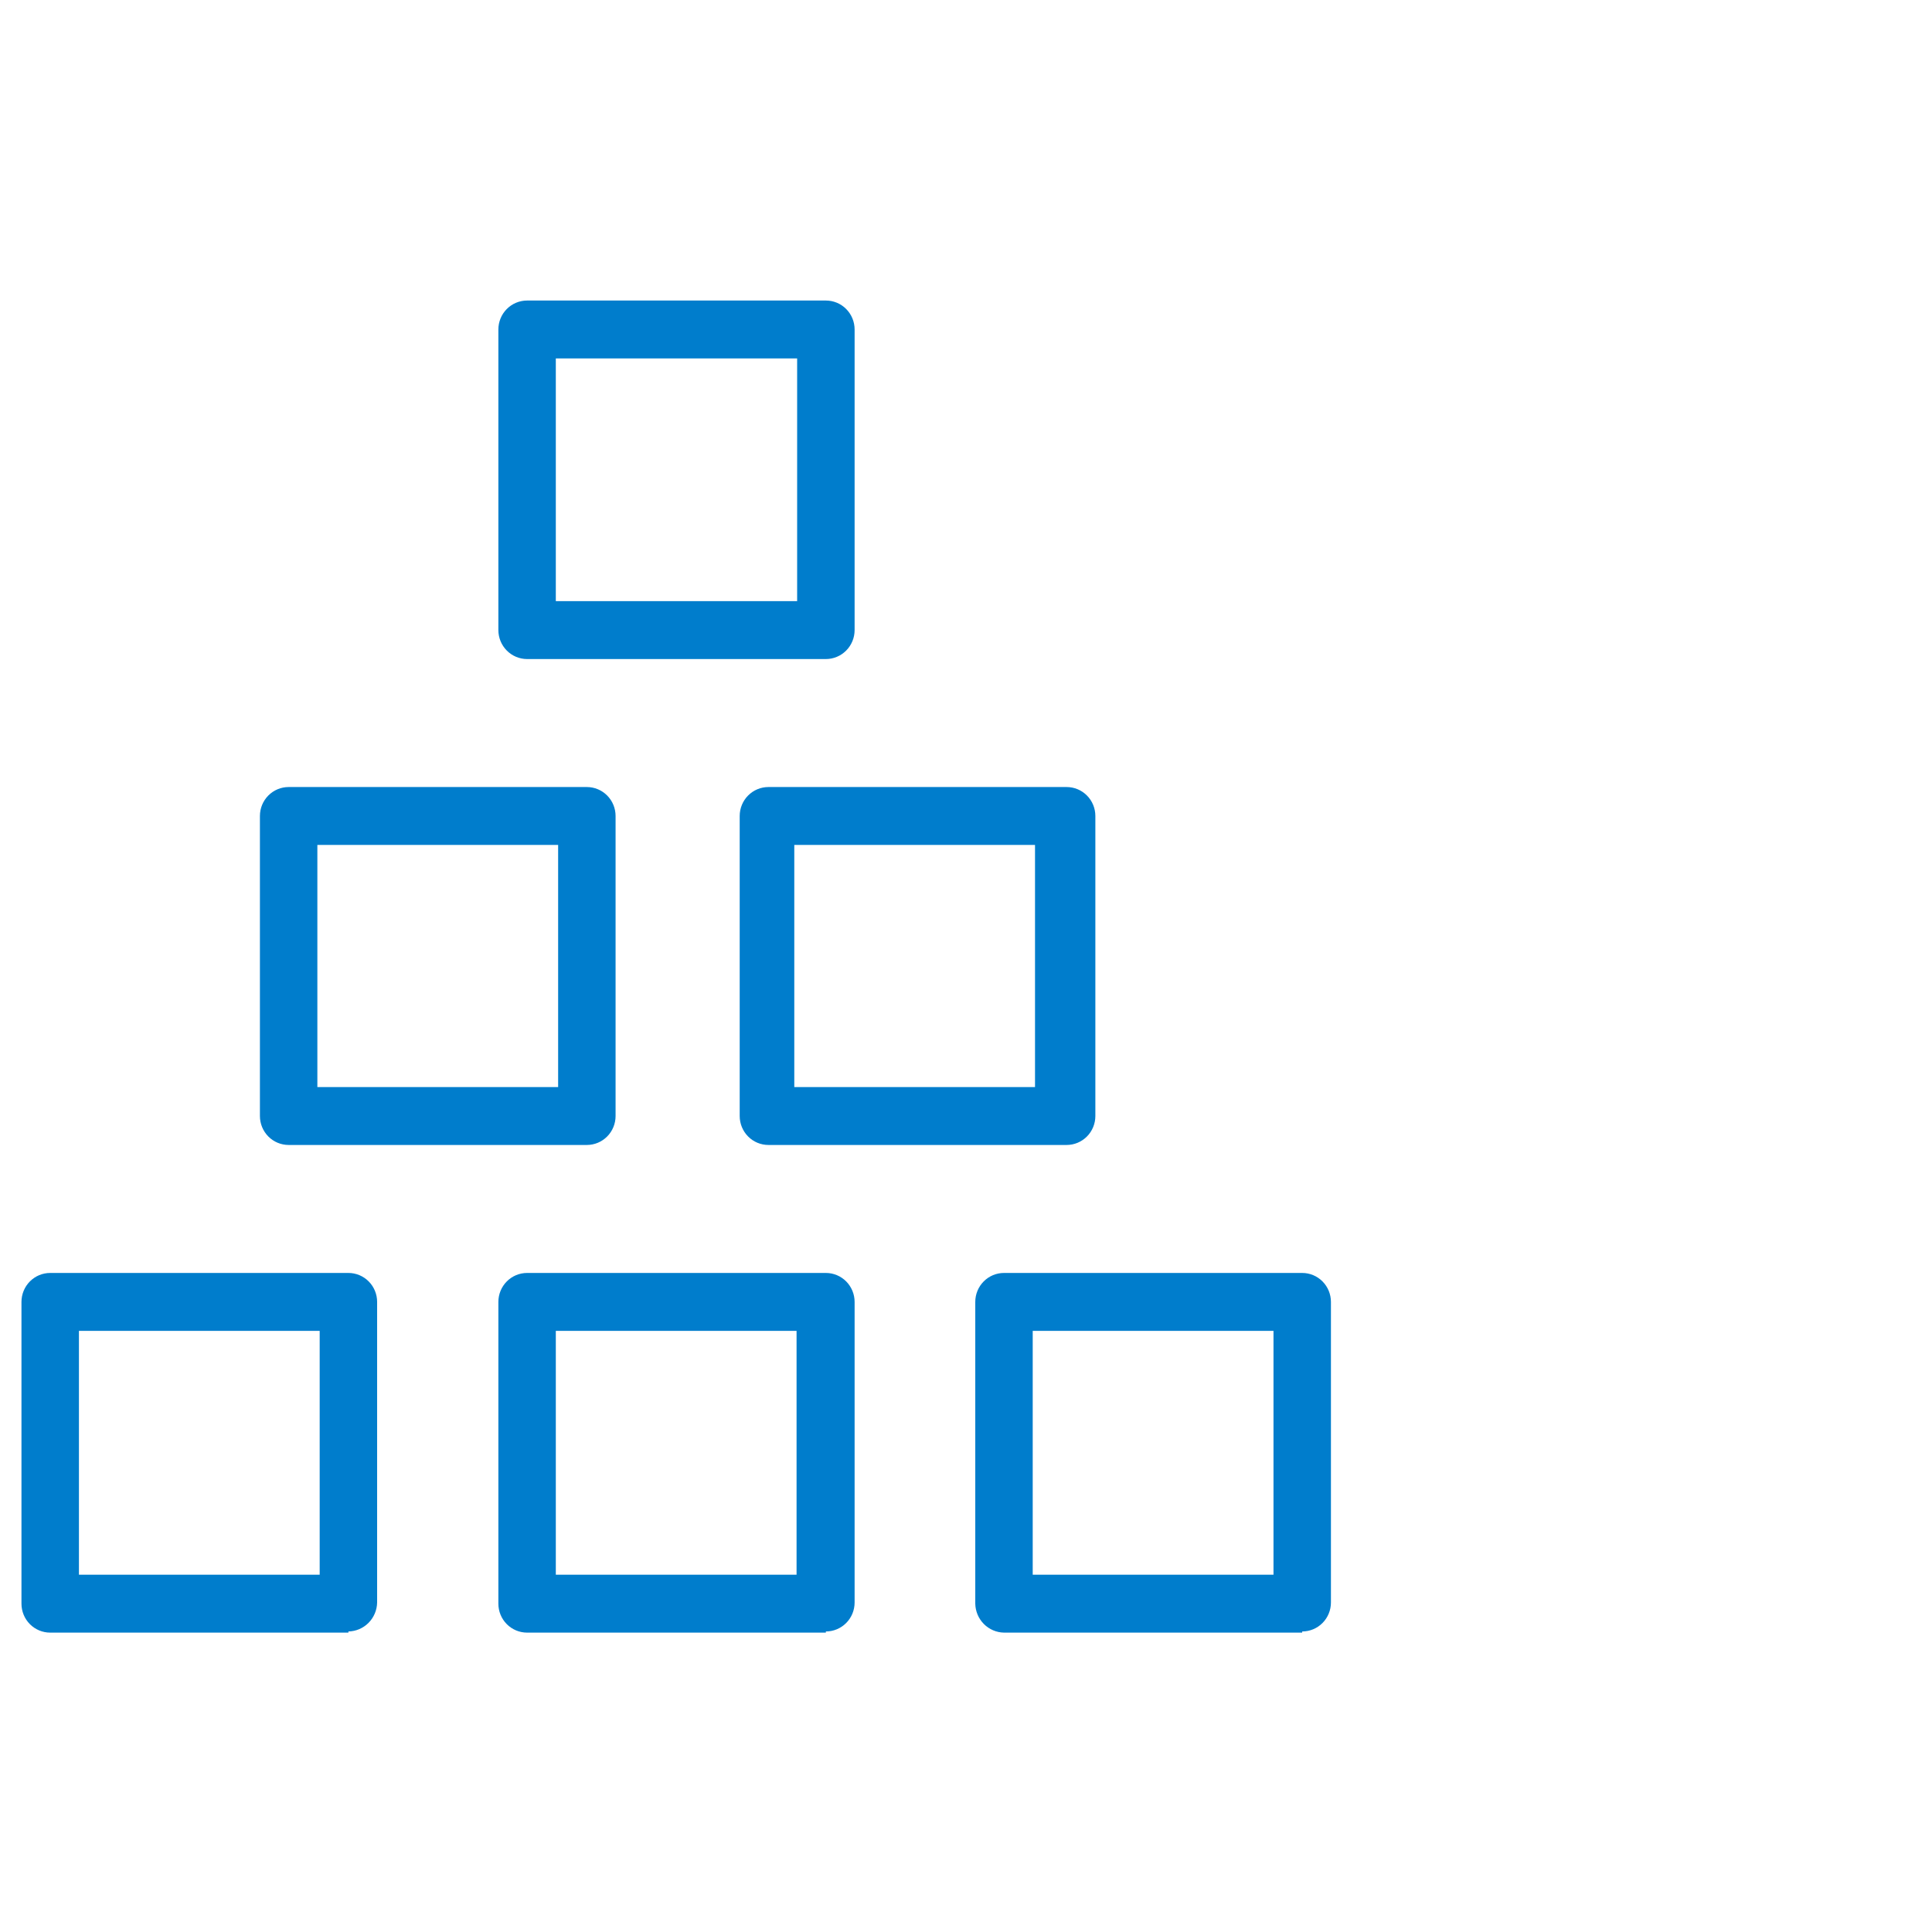
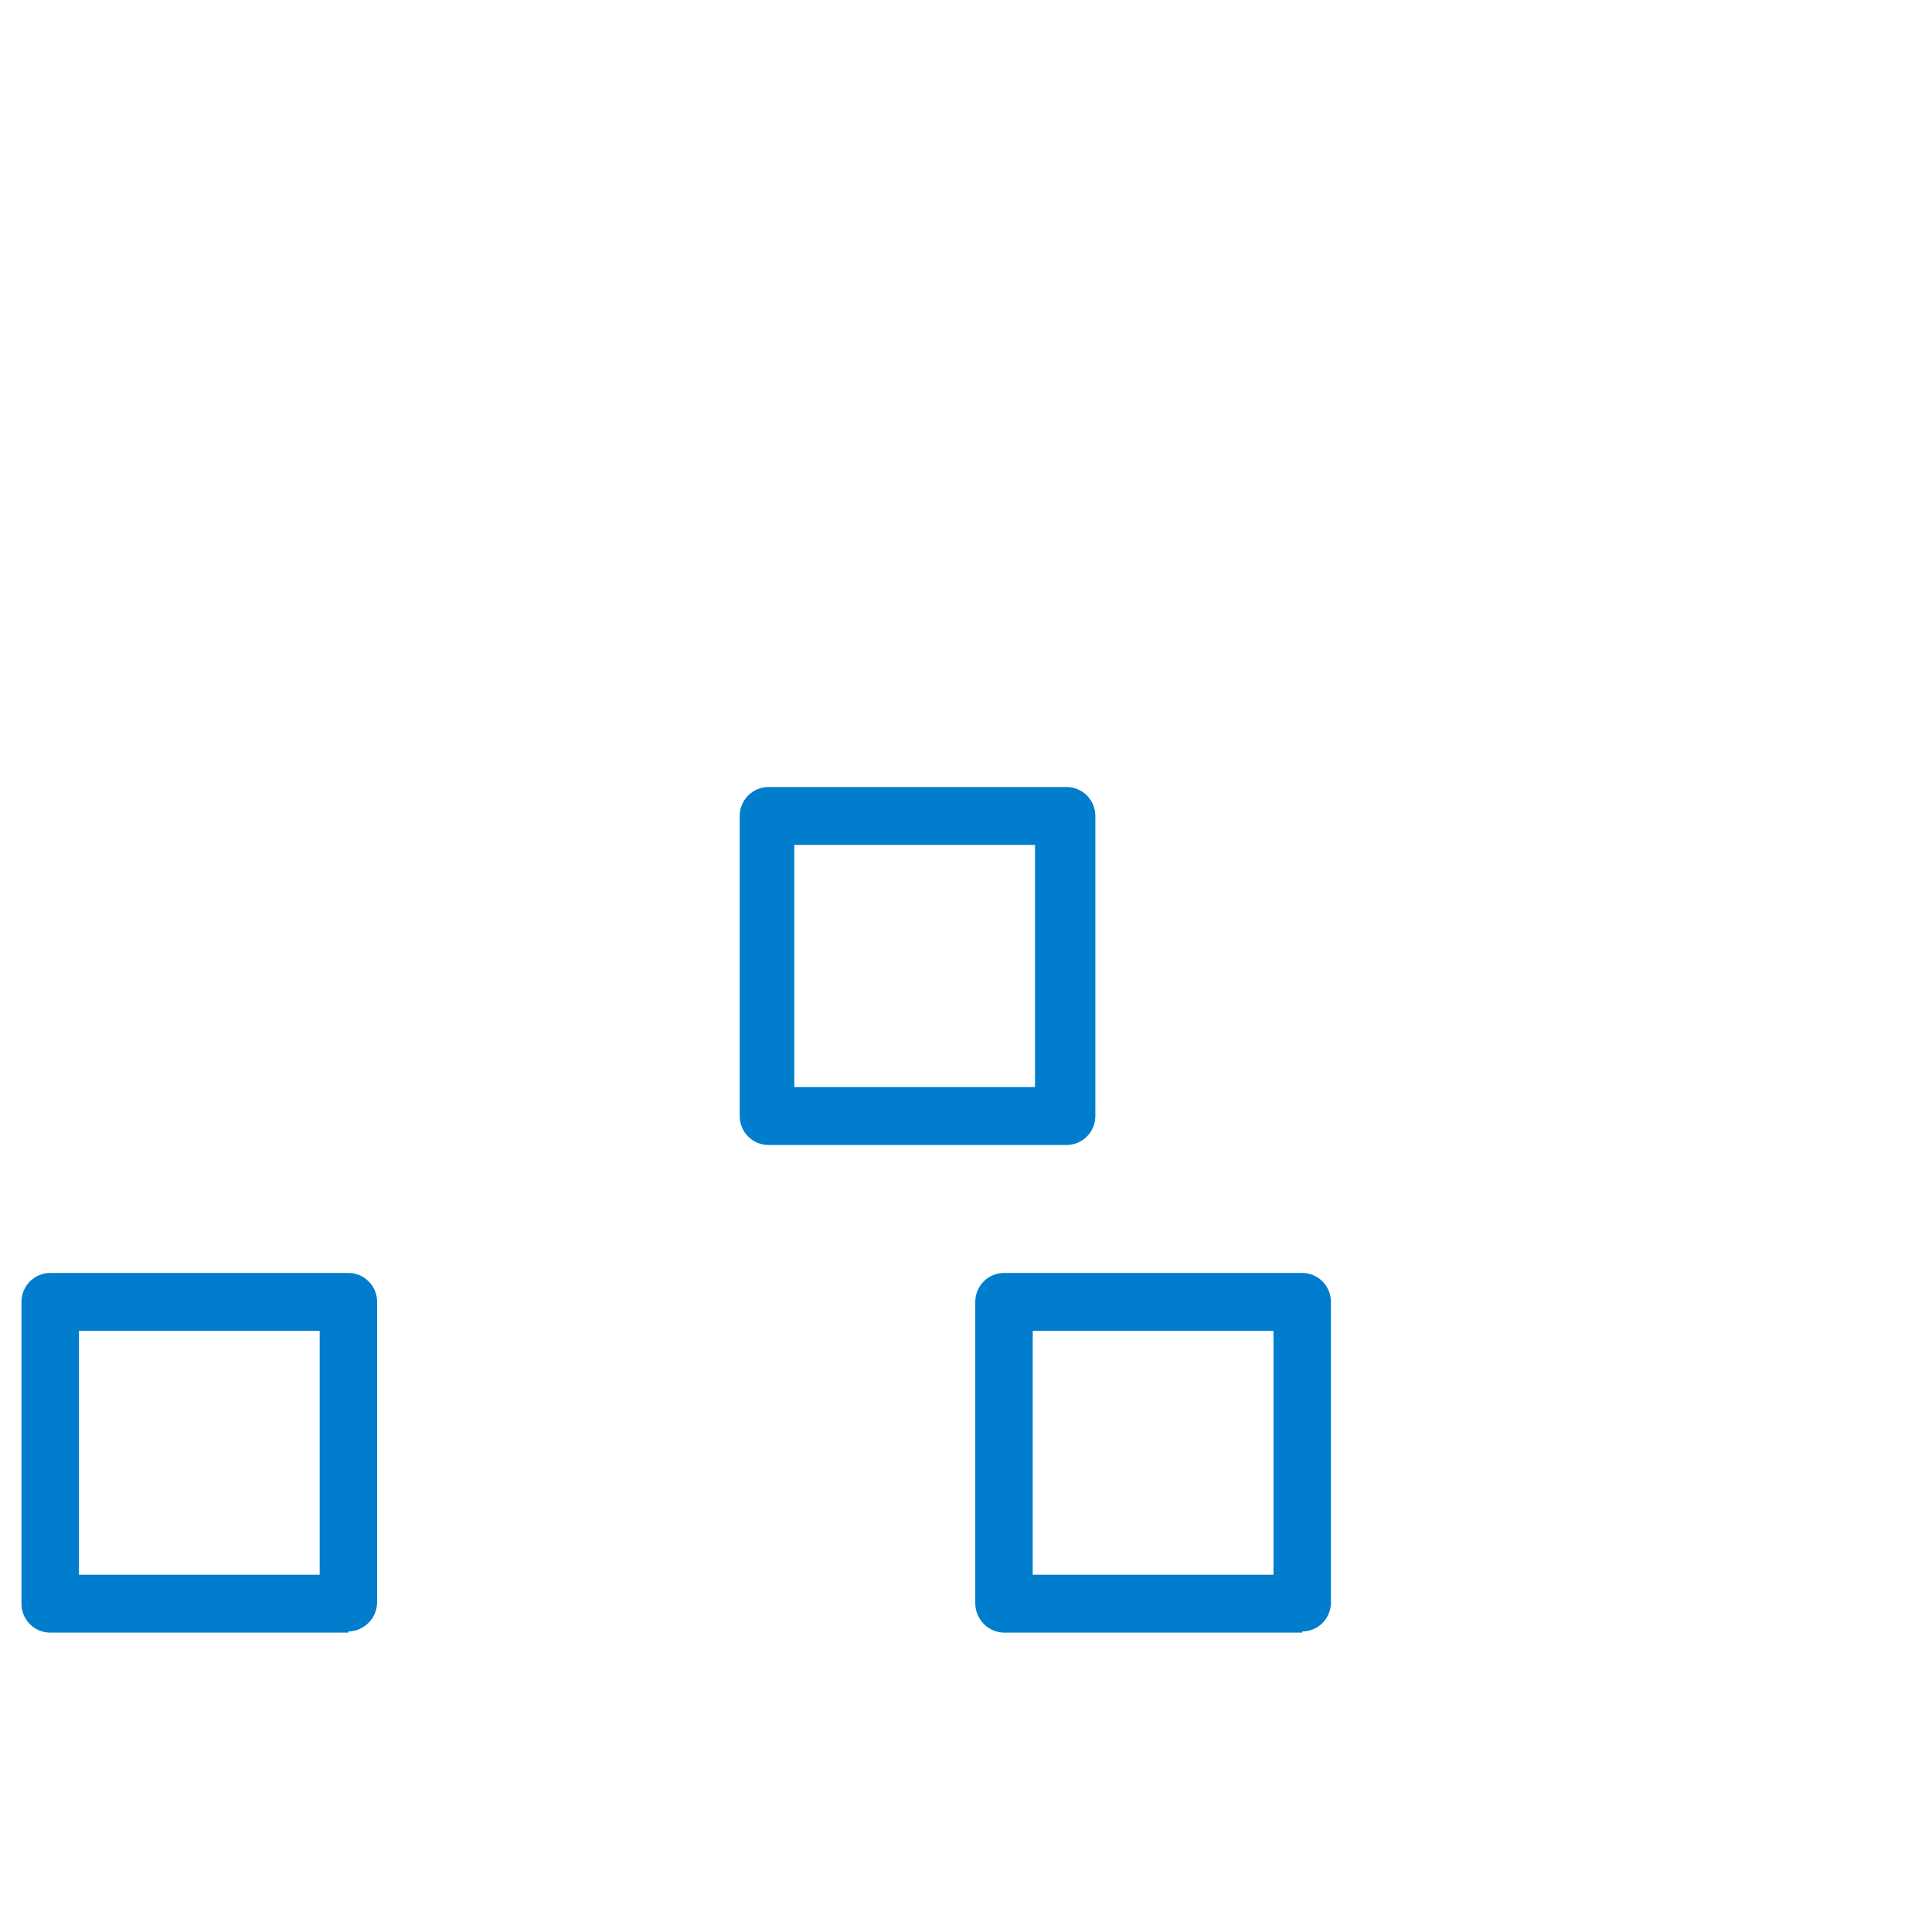
<svg xmlns="http://www.w3.org/2000/svg" width="90" height="90" viewBox="0 0 90 90" fill="none">
-   <rect width="90" height="90" fill="white" />
-   <path d="M38.472 30.701H24.554C24.199 30.701 23.859 30.558 23.608 30.305C23.357 30.052 23.216 29.709 23.216 29.352V15.349C23.216 14.991 23.357 14.648 23.608 14.395C23.859 14.142 24.199 14 24.554 14H38.472C38.828 14 39.168 14.142 39.419 14.395C39.67 14.648 39.811 14.991 39.811 15.349V29.352C39.811 29.709 39.67 30.052 39.419 30.305C39.168 30.558 38.828 30.701 38.472 30.701ZM25.919 28.003H37.134V16.698H25.892V28.003H25.919Z" fill="#007DCC" />
-   <path d="M27.338 53.337H13.446C13.091 53.337 12.751 53.195 12.5 52.942C12.249 52.689 12.108 52.346 12.108 51.988V38.012C12.108 37.654 12.249 37.311 12.5 37.058C12.751 36.805 13.091 36.663 13.446 36.663H27.338C27.693 36.663 28.033 36.805 28.284 37.058C28.535 37.311 28.676 37.654 28.676 38.012V51.988C28.676 52.346 28.535 52.689 28.284 52.942C28.033 53.195 27.693 53.337 27.338 53.337ZM14.784 50.639H26V39.361H14.784V50.639V50.639Z" fill="#007DCC" />
-   <path d="M49.554 53.337H35.796C35.441 53.337 35.101 53.195 34.85 52.942C34.599 52.689 34.458 52.346 34.458 51.988V38.012C34.458 37.654 34.599 37.311 34.85 37.058C35.101 36.805 35.441 36.663 35.796 36.663H49.688C50.043 36.663 50.383 36.805 50.634 37.058C50.885 37.311 51.026 37.654 51.026 38.012V51.988C51.026 52.346 50.885 52.689 50.634 52.942C50.383 53.195 50.043 53.337 49.688 53.337H49.554ZM37.001 50.639H48.215V39.361H37.001V50.639Z" fill="#007DCC" />
+   <path d="M49.554 53.337H35.796C35.441 53.337 35.101 53.195 34.85 52.942C34.599 52.689 34.458 52.346 34.458 51.988V38.012C34.458 37.654 34.599 37.311 34.85 37.058C35.101 36.805 35.441 36.663 35.796 36.663H49.688C50.043 36.663 50.383 36.805 50.634 37.058C50.885 37.311 51.026 37.654 51.026 38.012V51.988C51.026 52.346 50.885 52.689 50.634 52.942C50.383 53.195 50.043 53.337 49.688 53.337H49.554ZM37.001 50.639H48.215V39.361H37.001V50.639" fill="#007DCC" />
  <path d="M16.23 76.054H2.338C1.983 76.054 1.643 75.912 1.392 75.659C1.141 75.406 1 75.063 1 74.705V60.648C1 60.291 1.141 59.947 1.392 59.694C1.643 59.441 1.983 59.299 2.338 59.299H16.23C16.585 59.299 16.925 59.441 17.176 59.694C17.427 59.947 17.568 60.291 17.568 60.648V74.651C17.561 75.007 17.418 75.346 17.169 75.597C16.919 75.849 16.583 75.993 16.23 76V76.054ZM3.677 73.356H14.892V61.997H3.677V73.356Z" fill="#007DCC" />
-   <path d="M38.472 76.054H24.554C24.199 76.054 23.859 75.912 23.608 75.659C23.357 75.406 23.216 75.063 23.216 74.705V60.648C23.216 60.291 23.357 59.947 23.608 59.694C23.859 59.441 24.199 59.299 24.554 59.299H38.472C38.828 59.299 39.168 59.441 39.419 59.694C39.67 59.947 39.811 60.291 39.811 60.648V74.651C39.811 75.009 39.67 75.352 39.419 75.605C39.168 75.858 38.828 76 38.472 76V76.054ZM25.892 73.356H37.107V61.997H25.892V73.356Z" fill="#007DCC" />
  <path d="M60.662 76.054H46.77C46.417 76.047 46.081 75.903 45.831 75.651C45.582 75.4 45.439 75.061 45.432 74.705V60.648C45.432 60.291 45.573 59.947 45.824 59.694C46.075 59.441 46.415 59.299 46.77 59.299H60.662C61.017 59.299 61.357 59.441 61.608 59.694C61.859 59.947 62 60.291 62 60.648V74.651C62 75.009 61.859 75.352 61.608 75.605C61.357 75.858 61.017 76 60.662 76V76.054ZM48.108 73.356H59.324V61.997H48.108V73.356Z" fill="#007DCC" />
</svg>